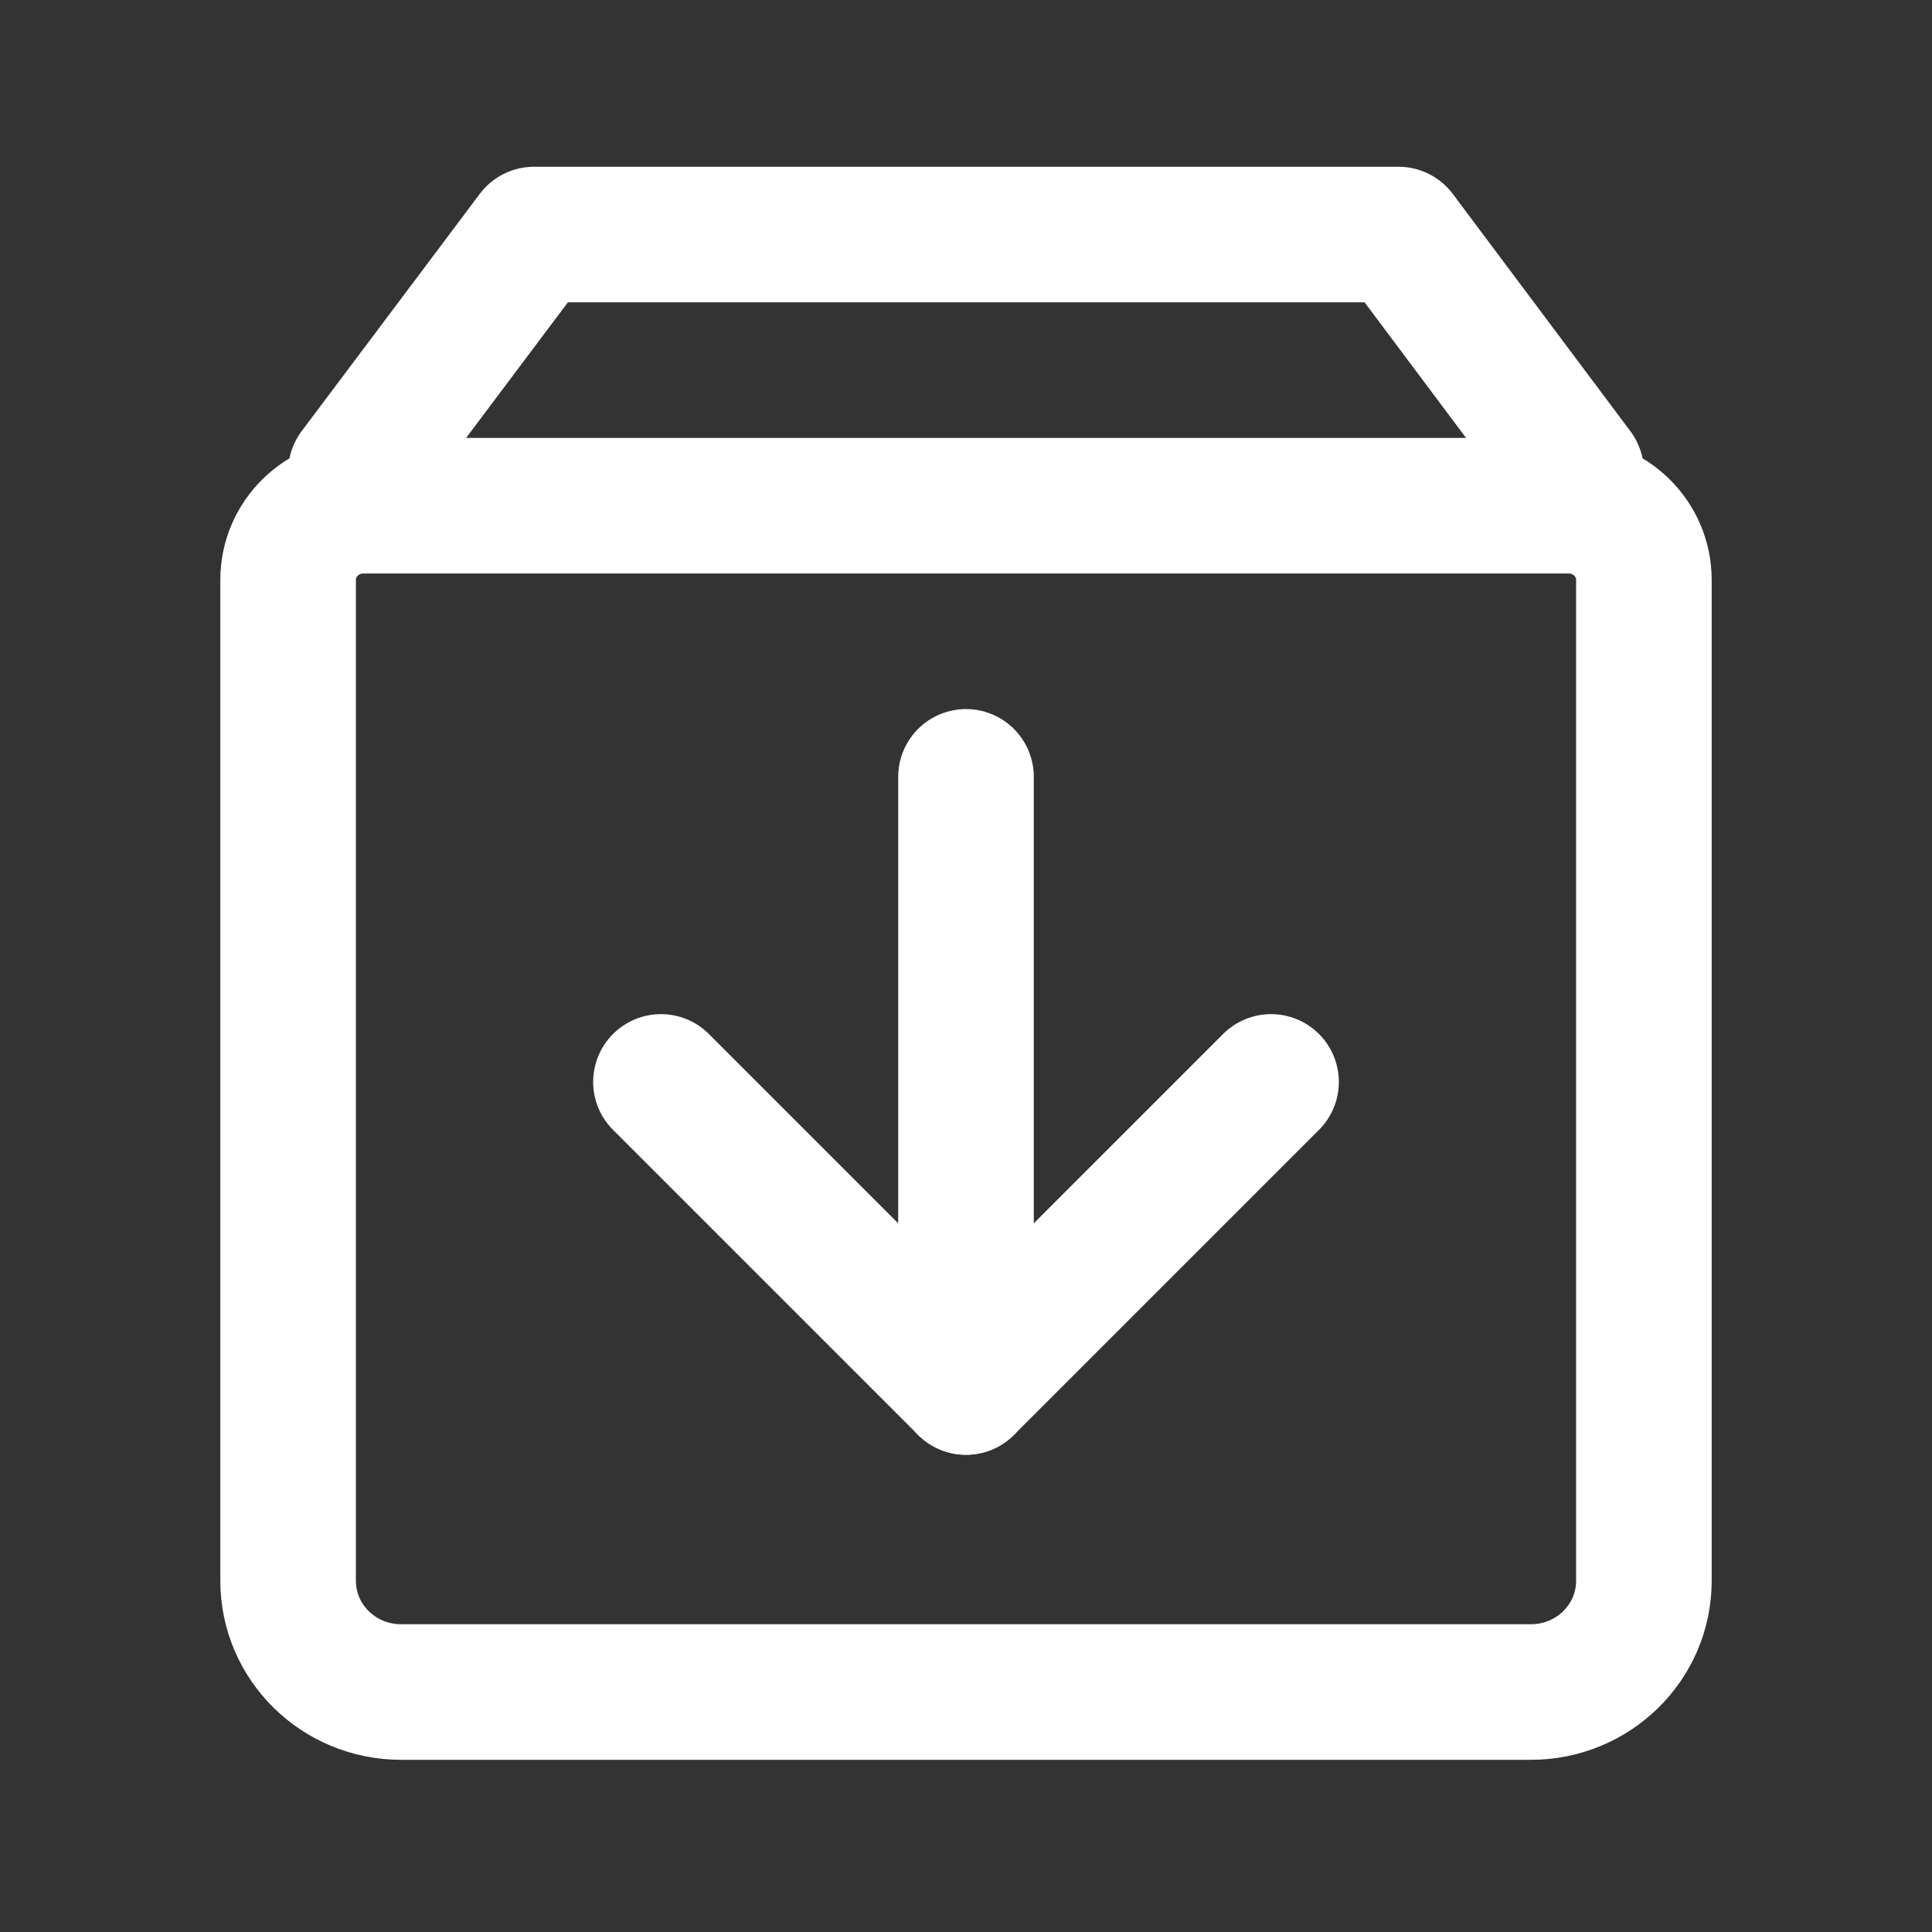
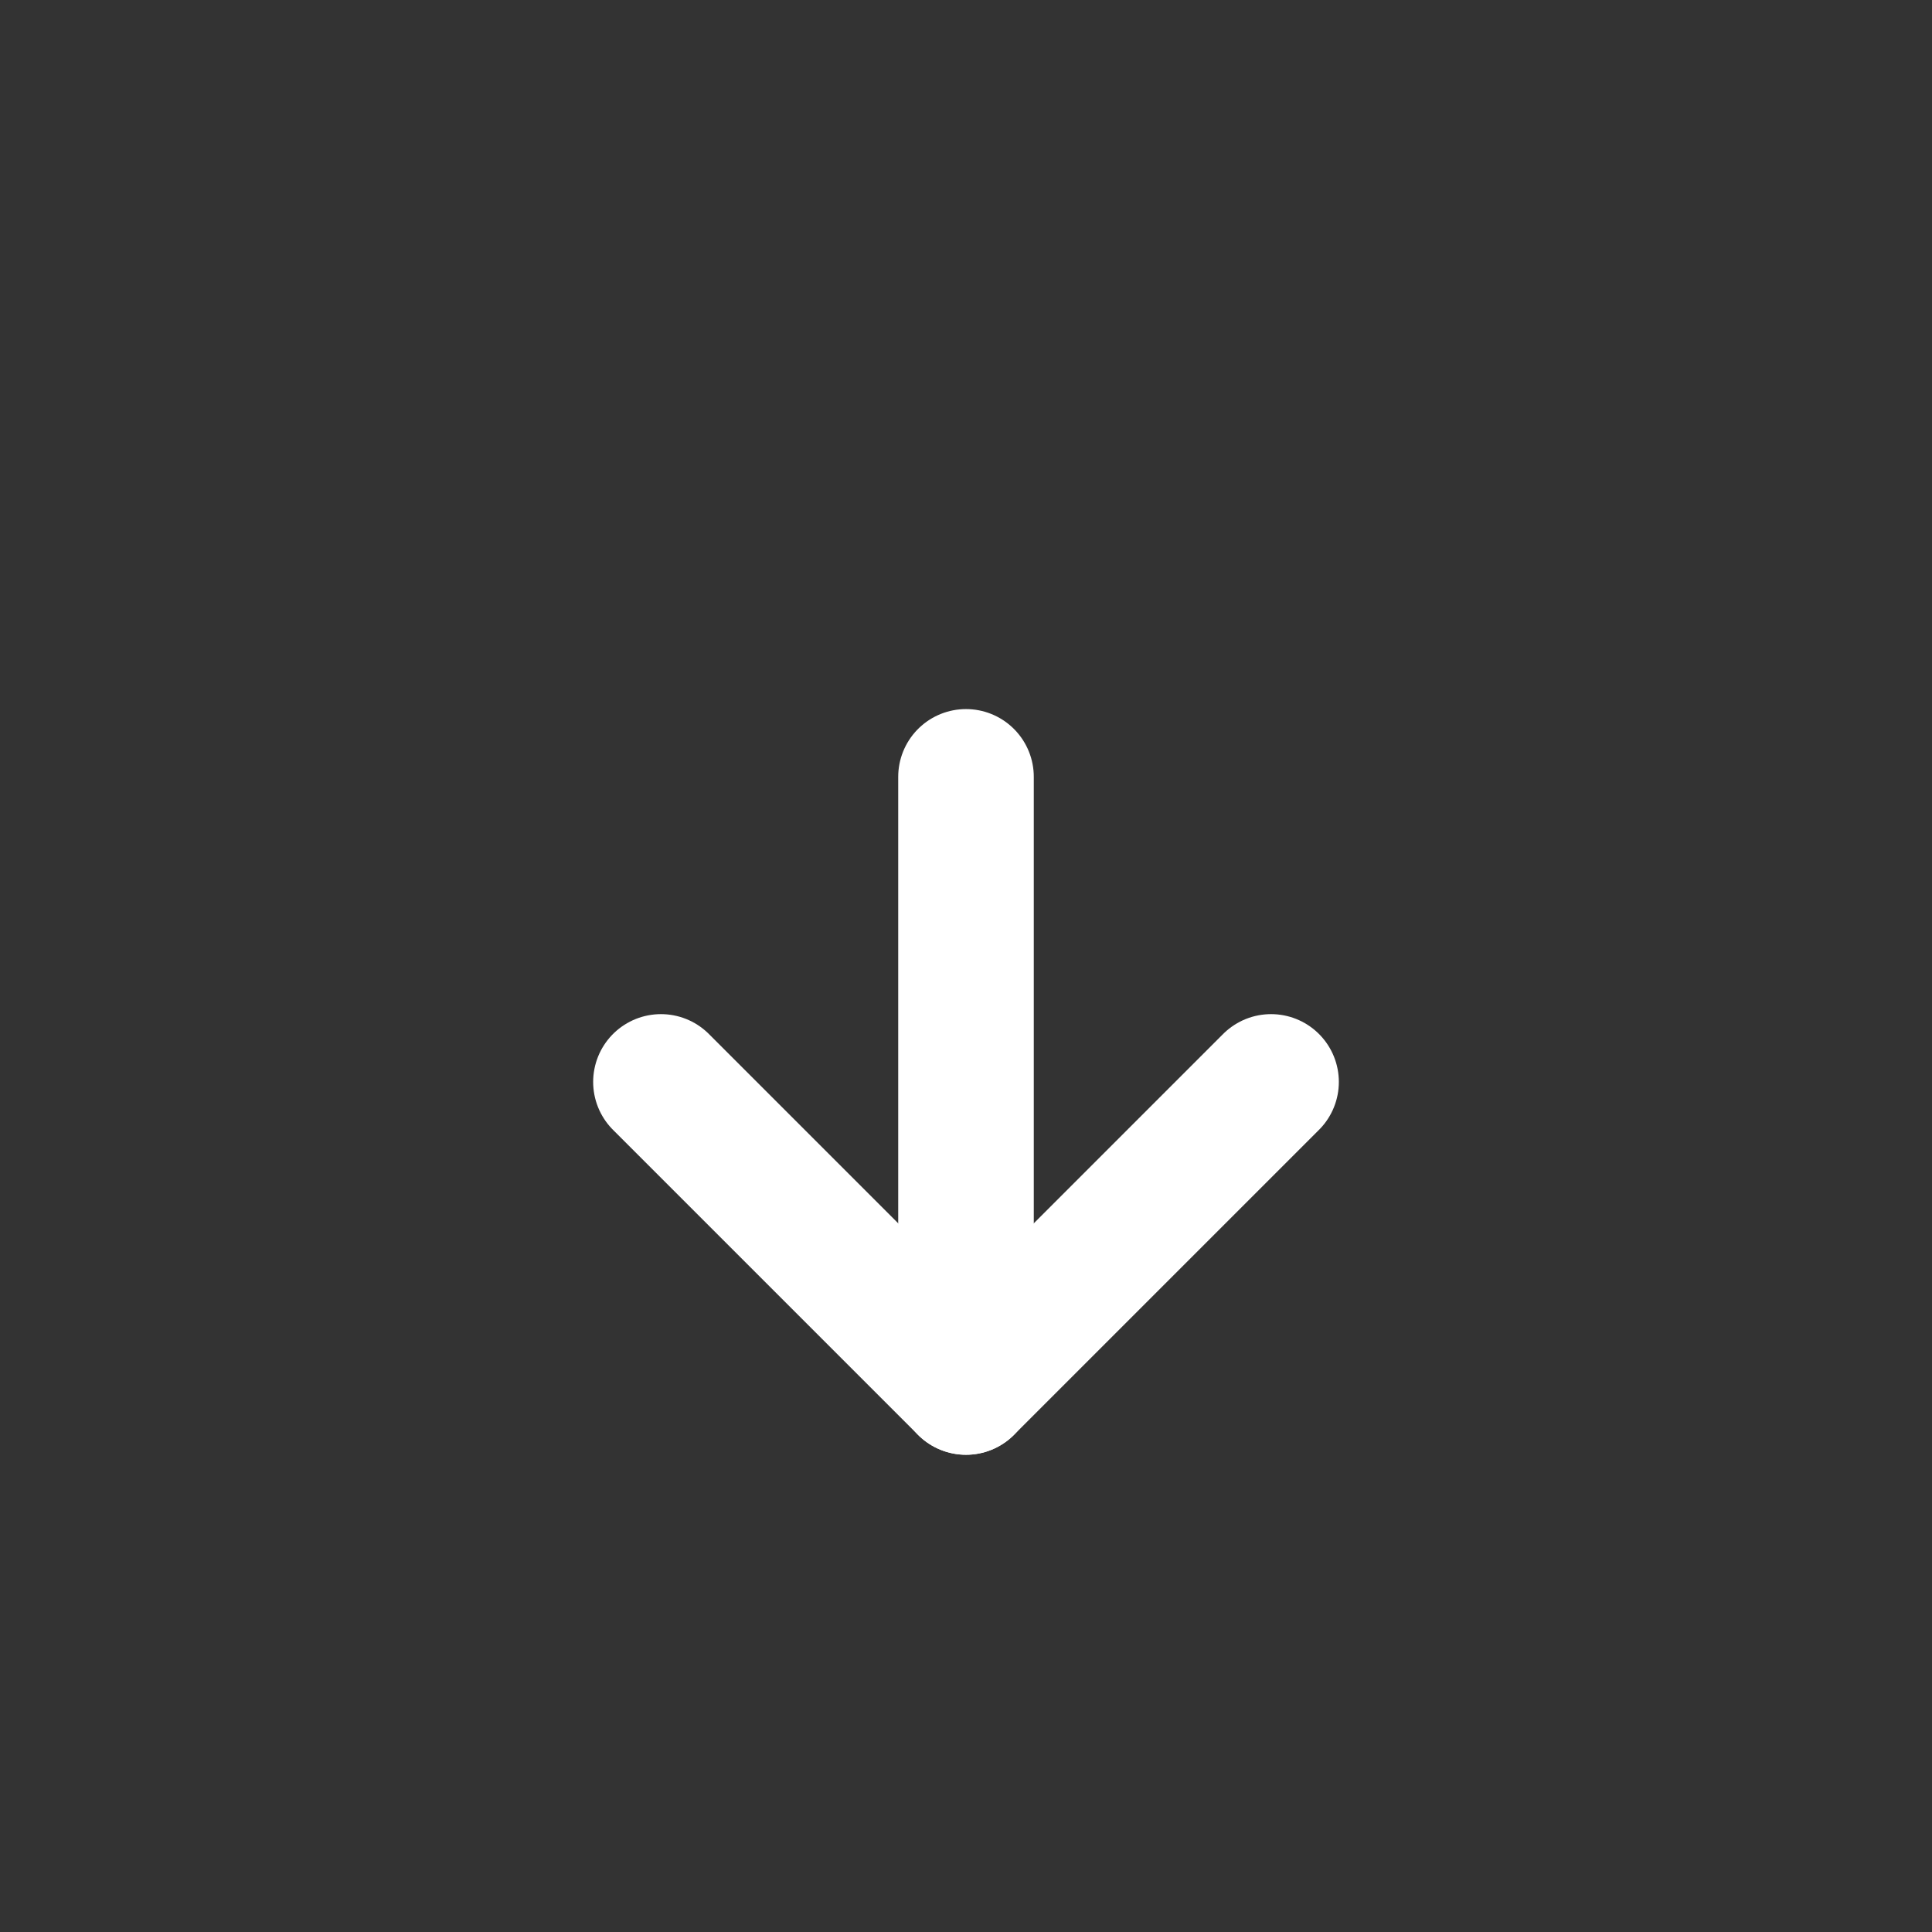
<svg xmlns="http://www.w3.org/2000/svg" width="57" height="57" viewBox="0 0 57 57" fill="none">
  <rect x="0" y="0" width="57" height="57" fill="#333333" stroke="none" />
-   <path d="M46.5 13.92L41.261 6.92H15.755L10.5 13.92" stroke="white" stroke-width="4" stroke-linecap="round" stroke-linejoin="round" />
-   <path d="M8.5 17.107C8.5 15.899 9.495 14.92 10.722 14.92H46.278C47.505 14.92 48.5 15.899 48.5 17.107V46.639C48.5 48.451 47.008 49.92 45.167 49.92H11.833C9.992 49.92 8.5 48.451 8.5 46.639V17.107Z" stroke="white" stroke-width="4" stroke-linejoin="round" />
  <path d="M37.5 31.92L28.5 40.92L19.5 31.92" stroke="white" stroke-width="4" stroke-linecap="round" stroke-linejoin="round" />
  <path d="M28.5 22.92V40.92" stroke="white" stroke-width="4" stroke-linecap="round" stroke-linejoin="round" />
</svg>